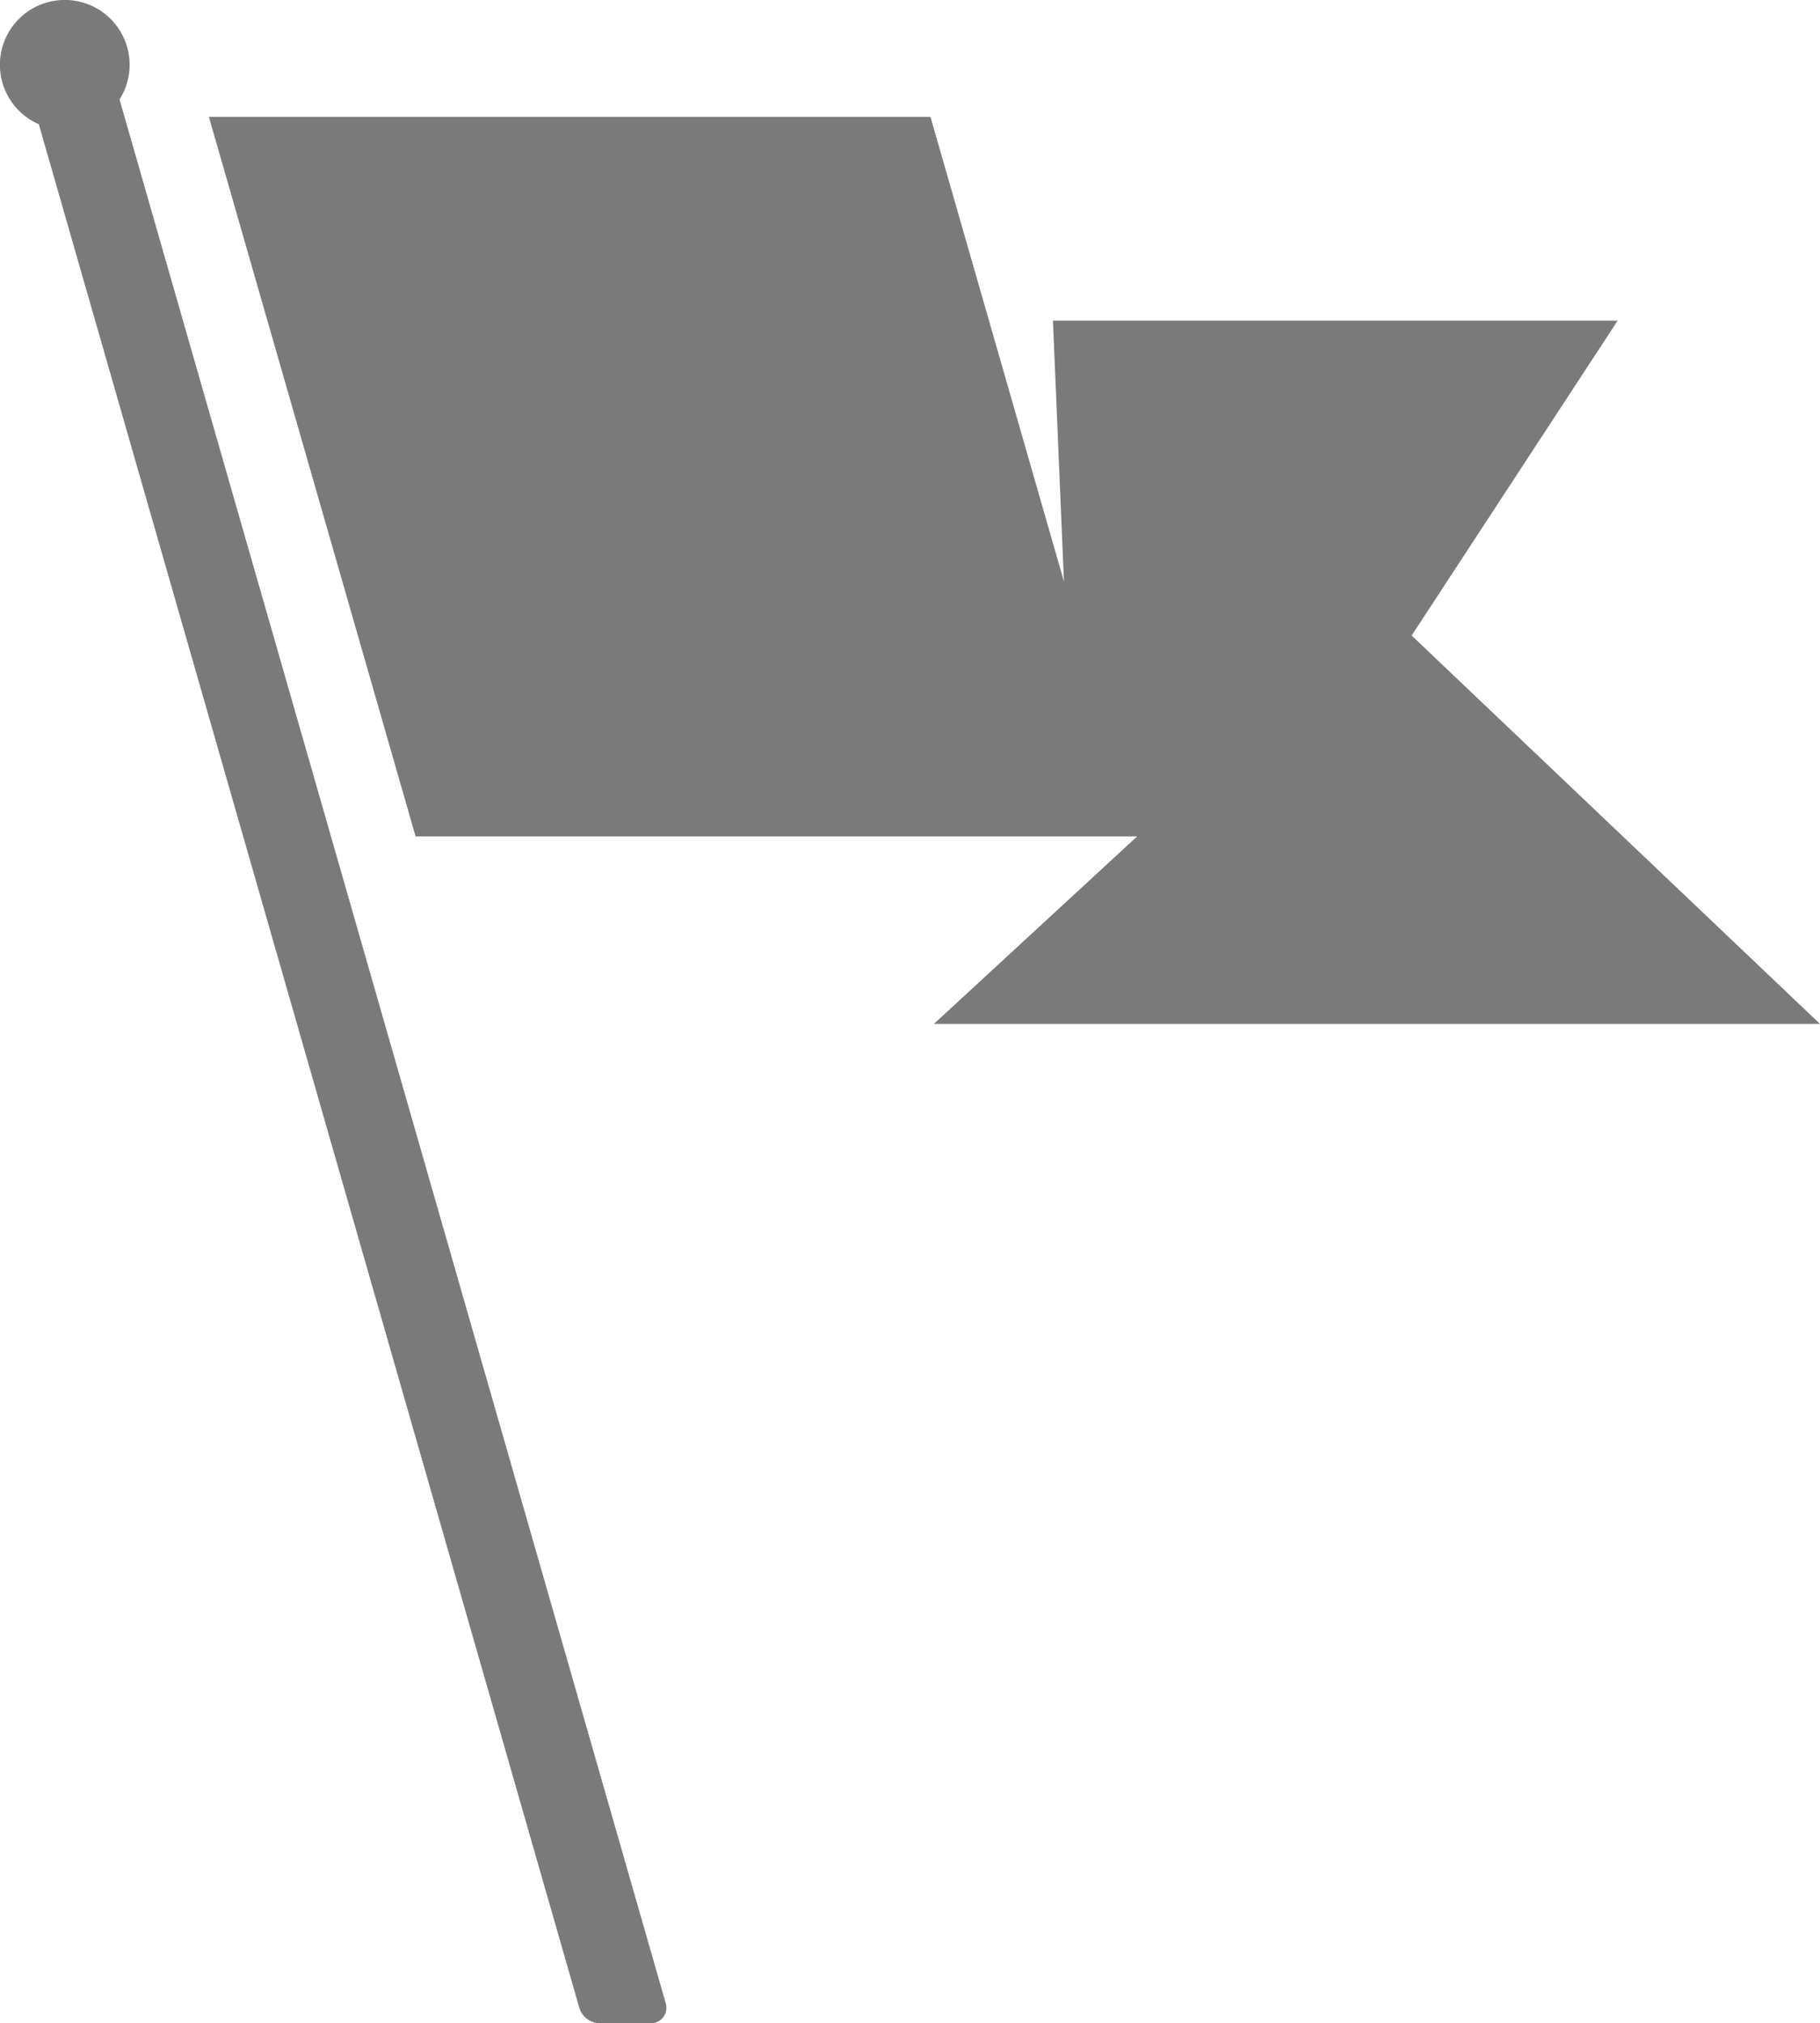
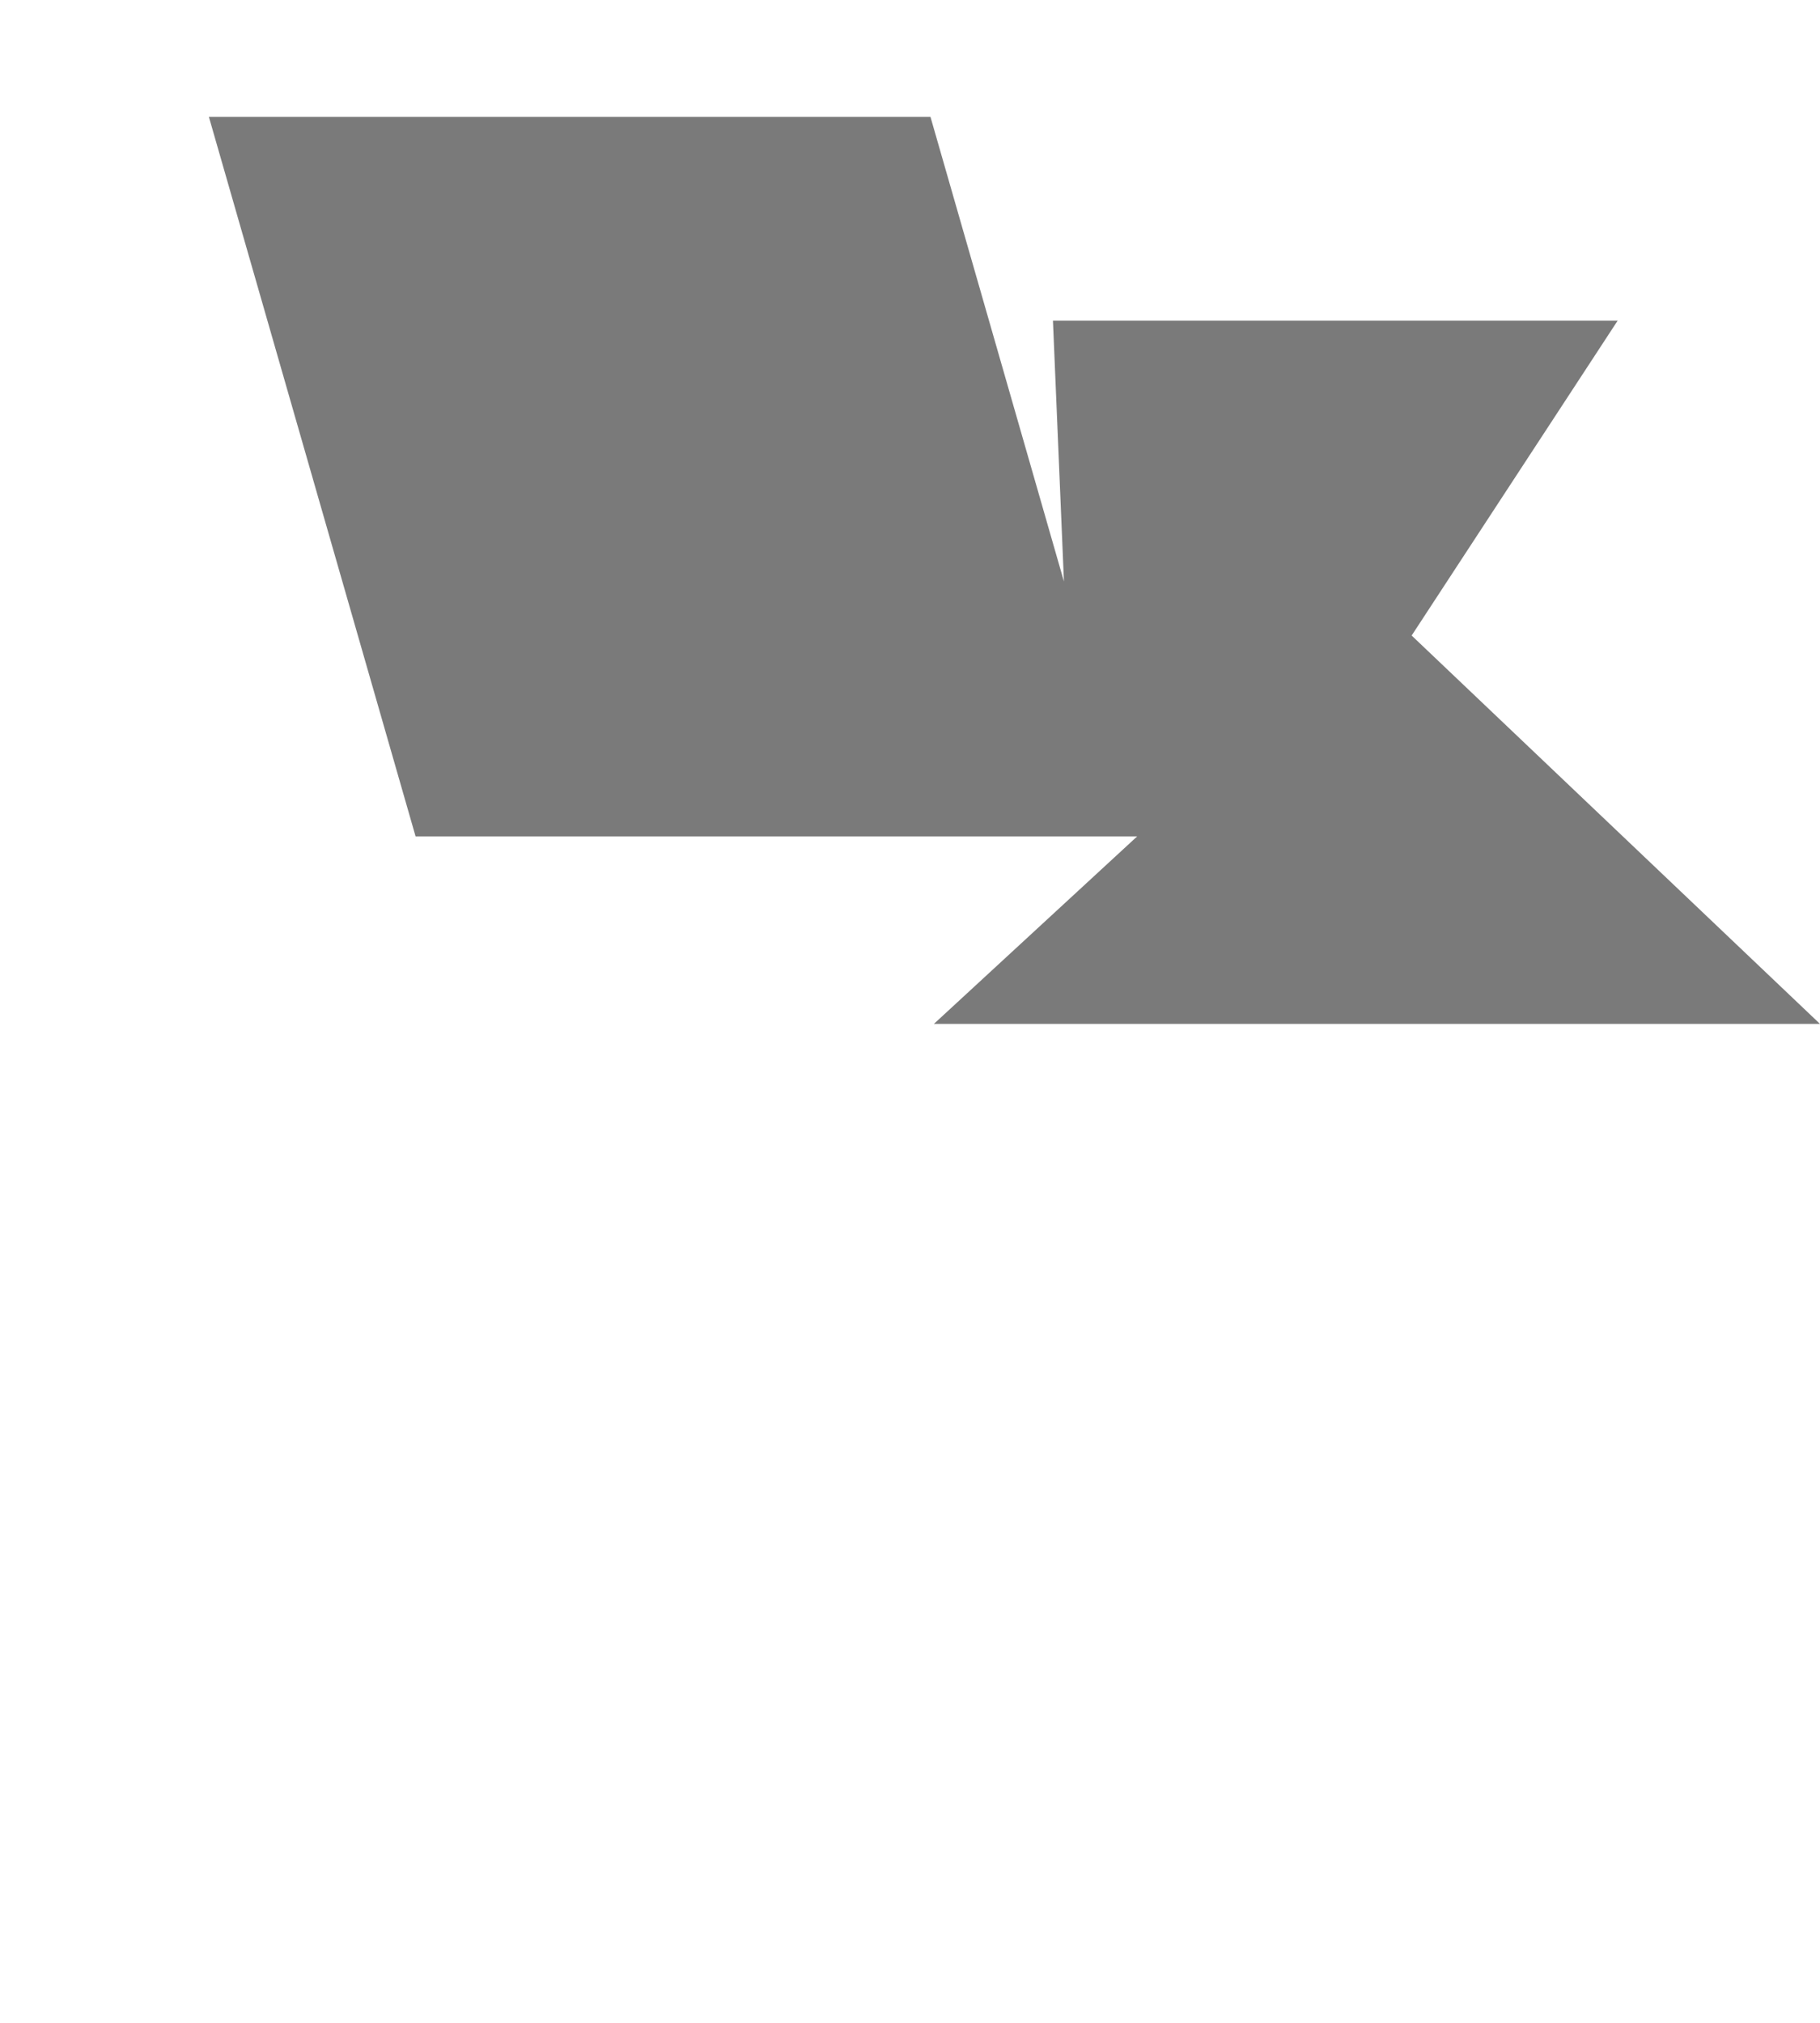
<svg xmlns="http://www.w3.org/2000/svg" width="129.078" height="143.5" viewBox="0 0 129.078 143.5">
  <g id="Group_5394" data-name="Group 5394" transform="translate(-4071.042 1056.84)">
    <path id="Path_17905" data-name="Path 17905" d="M4180.352-1006.622l14.61-22.333h-40.05l.78,18.5-5.314-18.5h0l-4.152-14.454H4095.05l14.659,51.033h51.176l-14.417,13.3h62.845Z" transform="translate(-9.193 -5.142)" fill="#7a7a7a" />
-     <path id="Path_17906" data-name="Path 17906" d="M4079.519-1049.788a4.565,4.565,0,0,0,.716-2.455,4.6,4.6,0,0,0-4.6-4.6,4.6,4.6,0,0,0-4.6,4.6,4.6,4.6,0,0,0,2.759,4.212l38.328,133.576a1.541,1.541,0,0,0,1.48,1.116h3.6a1.1,1.1,0,0,0,1.059-1.406Z" fill="#7a7a7a" />
  </g>
</svg>